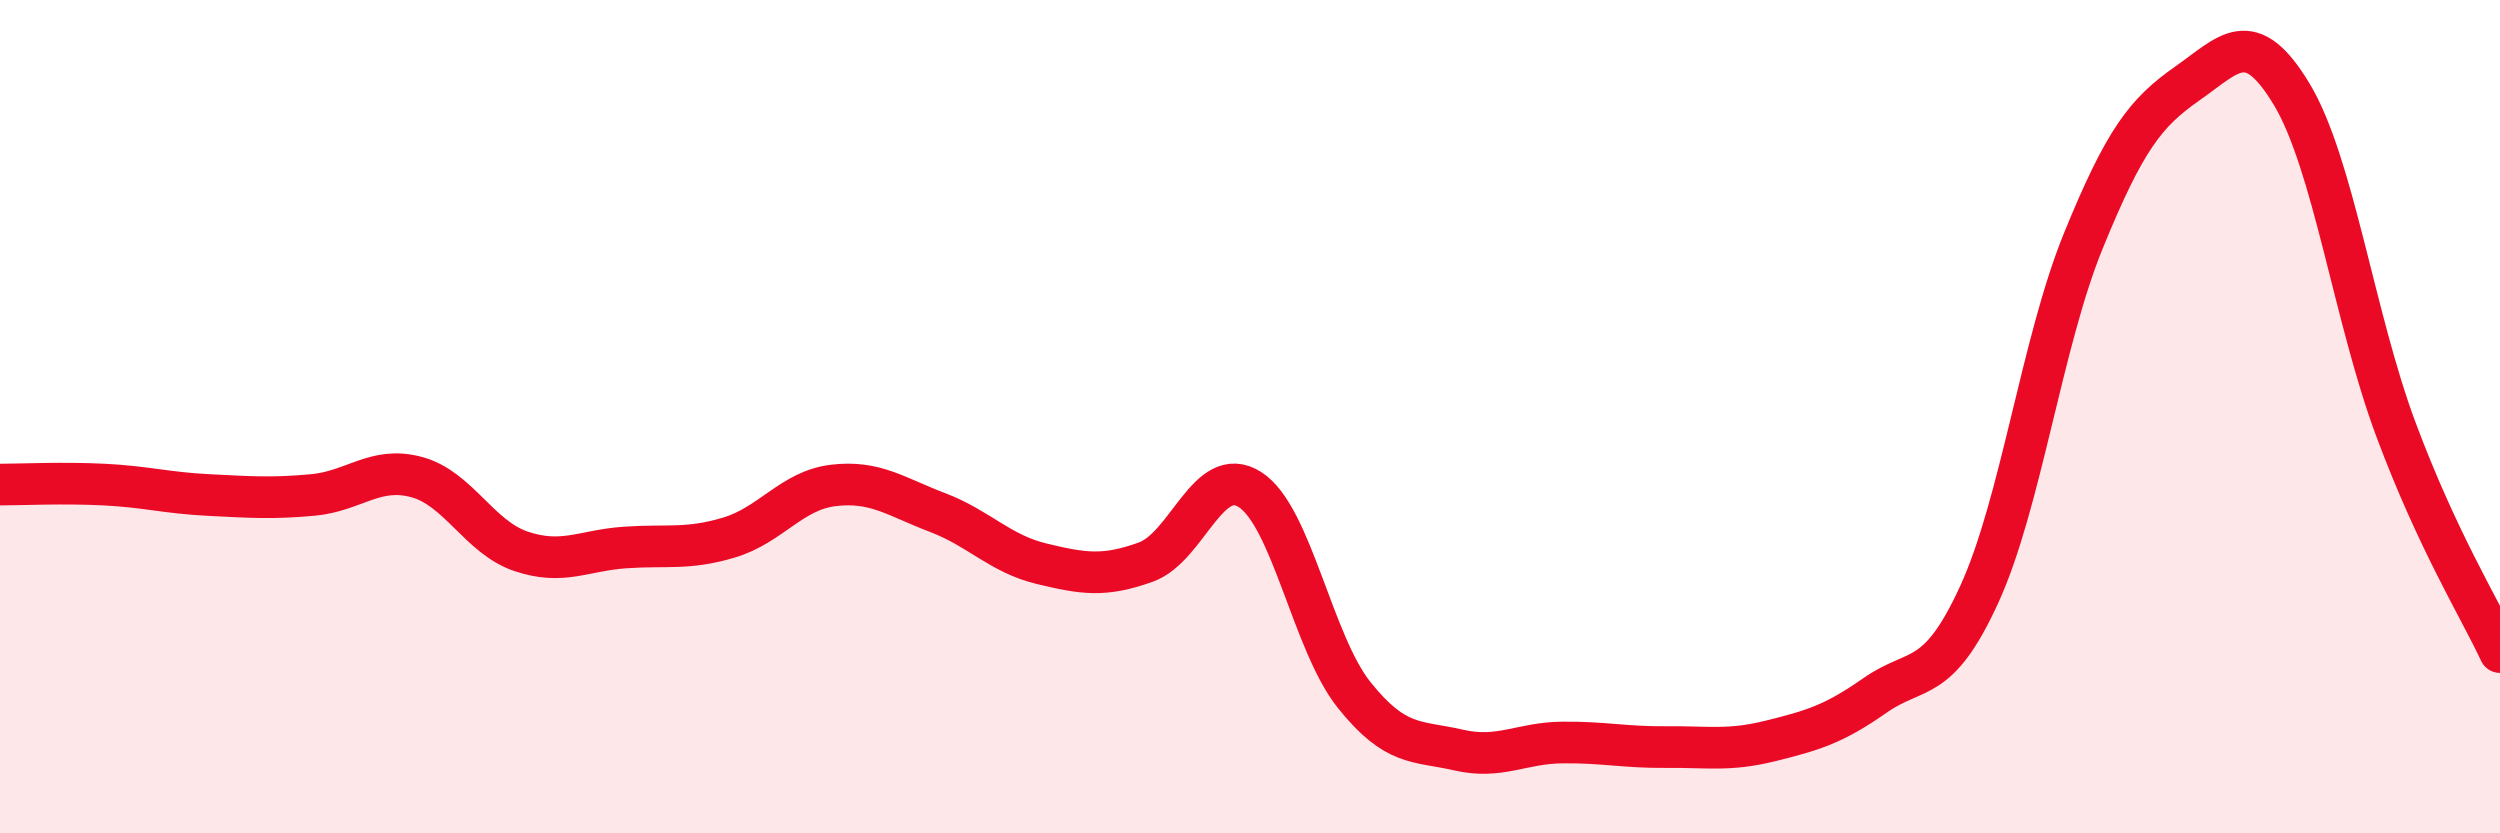
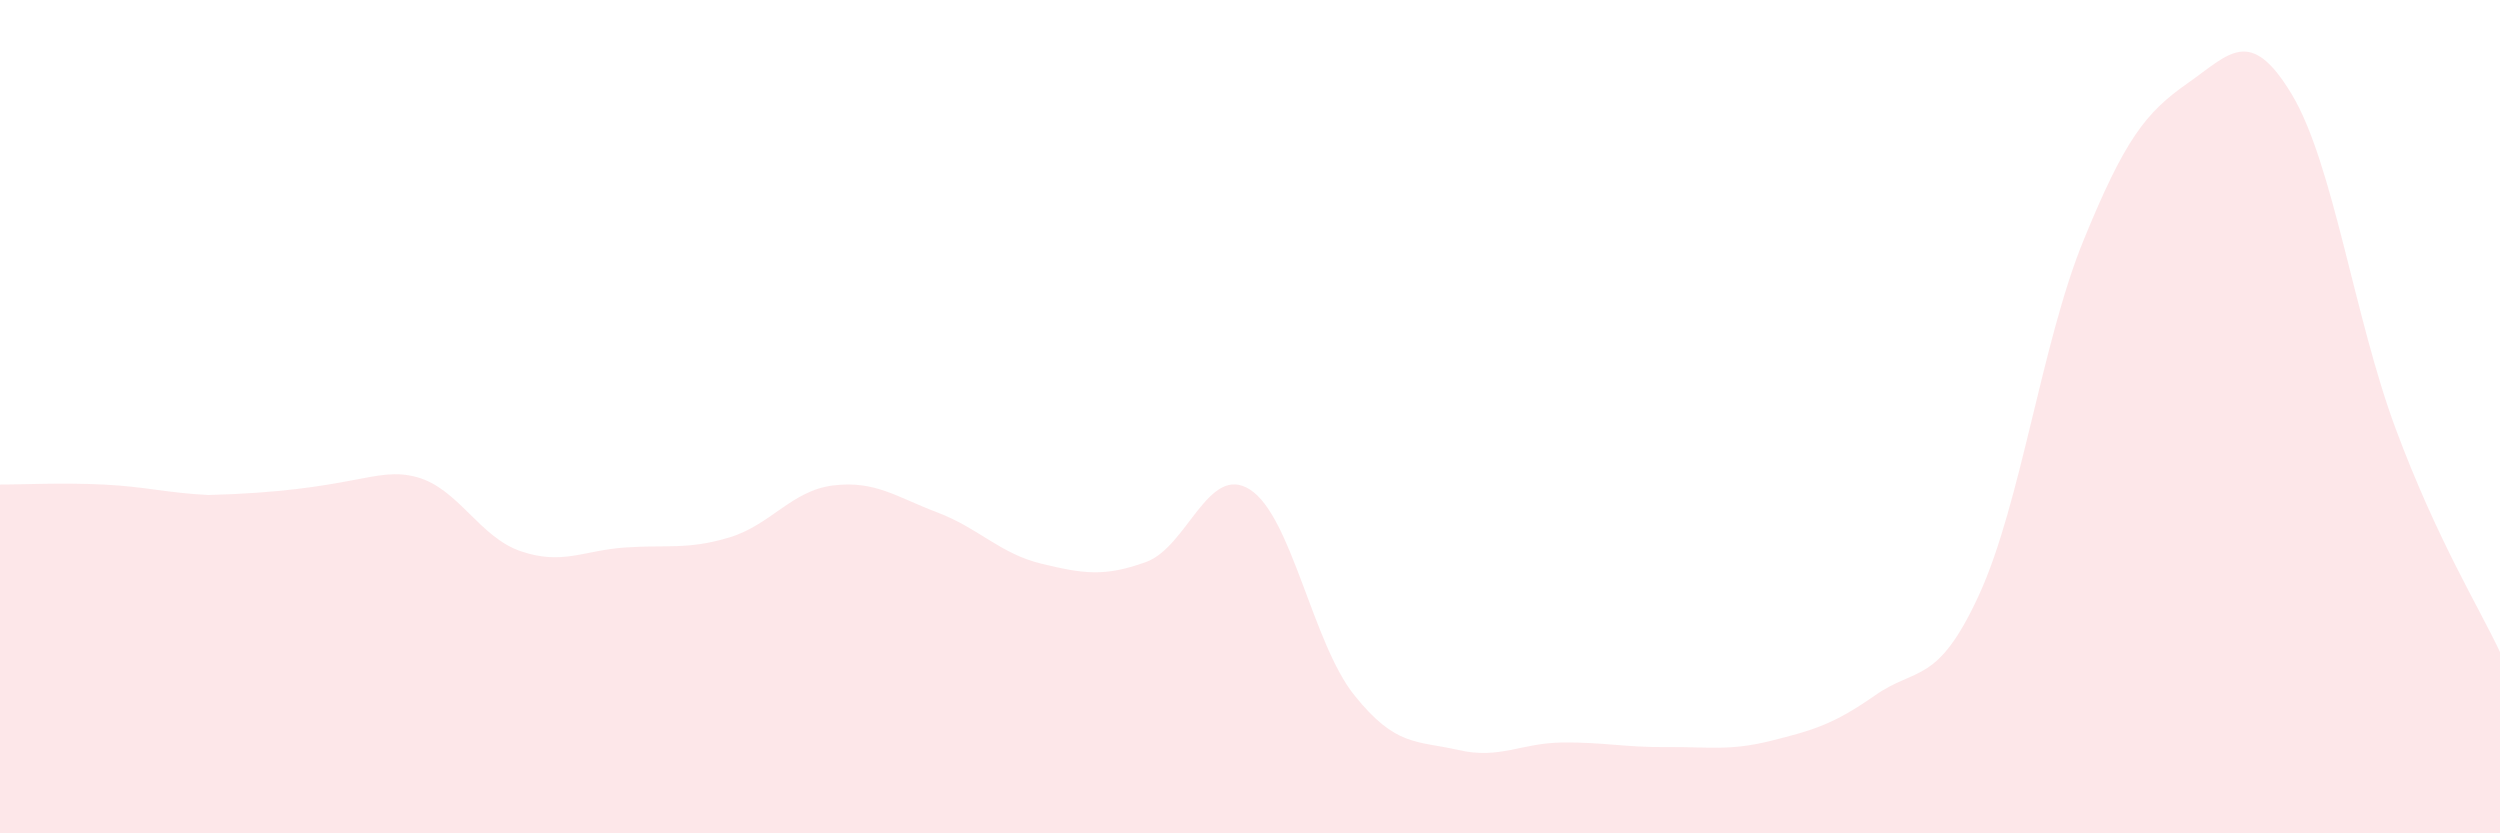
<svg xmlns="http://www.w3.org/2000/svg" width="60" height="20" viewBox="0 0 60 20">
-   <path d="M 0,11.63 C 0.5,11.63 1.5,11.58 2.5,11.63 C 3.5,11.68 4,11.83 5,11.88 C 6,11.93 6.5,11.97 7.5,11.88 C 8.5,11.79 9,11.18 10,11.45 C 11,11.72 11.5,12.89 12.5,13.23 C 13.5,13.57 14,13.21 15,13.14 C 16,13.07 16.5,13.2 17.5,12.9 C 18.5,12.6 19,11.77 20,11.65 C 21,11.53 21.5,11.92 22.5,12.3 C 23.5,12.68 24,13.29 25,13.53 C 26,13.77 26.5,13.85 27.5,13.49 C 28.5,13.13 29,11.11 30,11.75 C 31,12.39 31.5,15.43 32.5,16.68 C 33.5,17.93 34,17.77 35,18 C 36,18.23 36.5,17.83 37.5,17.82 C 38.5,17.81 39,17.94 40,17.93 C 41,17.92 41.5,18.03 42.5,17.78 C 43.5,17.53 44,17.39 45,16.69 C 46,15.99 46.5,16.45 47.5,14.27 C 48.5,12.09 49,8.23 50,5.78 C 51,3.33 51.5,2.7 52.5,2 C 53.5,1.3 54,0.6 55,2.26 C 56,3.92 56.5,7.62 57.5,10.3 C 58.5,12.98 59.5,14.58 60,15.65L60 20L0 20Z" fill="#EB0A25" opacity="0.1" stroke-linecap="round" stroke-linejoin="round" />
-   <path d="M 0,11.63 C 0.5,11.63 1.5,11.58 2.5,11.63 C 3.5,11.68 4,11.83 5,11.88 C 6,11.93 6.5,11.97 7.5,11.88 C 8.5,11.79 9,11.18 10,11.45 C 11,11.72 11.5,12.89 12.5,13.23 C 13.5,13.57 14,13.21 15,13.14 C 16,13.07 16.5,13.2 17.5,12.9 C 18.5,12.6 19,11.77 20,11.65 C 21,11.53 21.5,11.92 22.5,12.3 C 23.5,12.68 24,13.29 25,13.53 C 26,13.77 26.5,13.85 27.5,13.49 C 28.5,13.13 29,11.11 30,11.75 C 31,12.39 31.5,15.43 32.5,16.68 C 33.5,17.93 34,17.77 35,18 C 36,18.23 36.5,17.83 37.5,17.82 C 38.5,17.81 39,17.94 40,17.93 C 41,17.92 41.5,18.03 42.5,17.78 C 43.5,17.53 44,17.39 45,16.69 C 46,15.99 46.5,16.45 47.5,14.27 C 48.5,12.09 49,8.23 50,5.78 C 51,3.33 51.5,2.7 52.5,2 C 53.5,1.3 54,0.6 55,2.26 C 56,3.92 56.5,7.62 57.5,10.3 C 58.5,12.98 59.5,14.58 60,15.65" stroke="#EB0A25" stroke-width="1" fill="none" stroke-linecap="round" stroke-linejoin="round" />
+   <path d="M 0,11.63 C 0.5,11.63 1.5,11.58 2.5,11.63 C 3.5,11.68 4,11.83 5,11.88 C 8.5,11.79 9,11.18 10,11.45 C 11,11.72 11.5,12.89 12.5,13.23 C 13.5,13.57 14,13.21 15,13.14 C 16,13.07 16.5,13.2 17.5,12.9 C 18.5,12.6 19,11.77 20,11.65 C 21,11.53 21.5,11.92 22.5,12.3 C 23.5,12.68 24,13.29 25,13.53 C 26,13.77 26.5,13.85 27.5,13.49 C 28.5,13.13 29,11.11 30,11.75 C 31,12.39 31.5,15.43 32.5,16.68 C 33.5,17.93 34,17.77 35,18 C 36,18.23 36.5,17.83 37.5,17.82 C 38.5,17.81 39,17.94 40,17.93 C 41,17.92 41.5,18.03 42.5,17.78 C 43.5,17.53 44,17.39 45,16.69 C 46,15.99 46.5,16.45 47.5,14.27 C 48.5,12.09 49,8.23 50,5.78 C 51,3.33 51.5,2.7 52.5,2 C 53.5,1.3 54,0.6 55,2.26 C 56,3.92 56.5,7.62 57.5,10.3 C 58.5,12.98 59.5,14.58 60,15.65L60 20L0 20Z" fill="#EB0A25" opacity="0.1" stroke-linecap="round" stroke-linejoin="round" />
</svg>